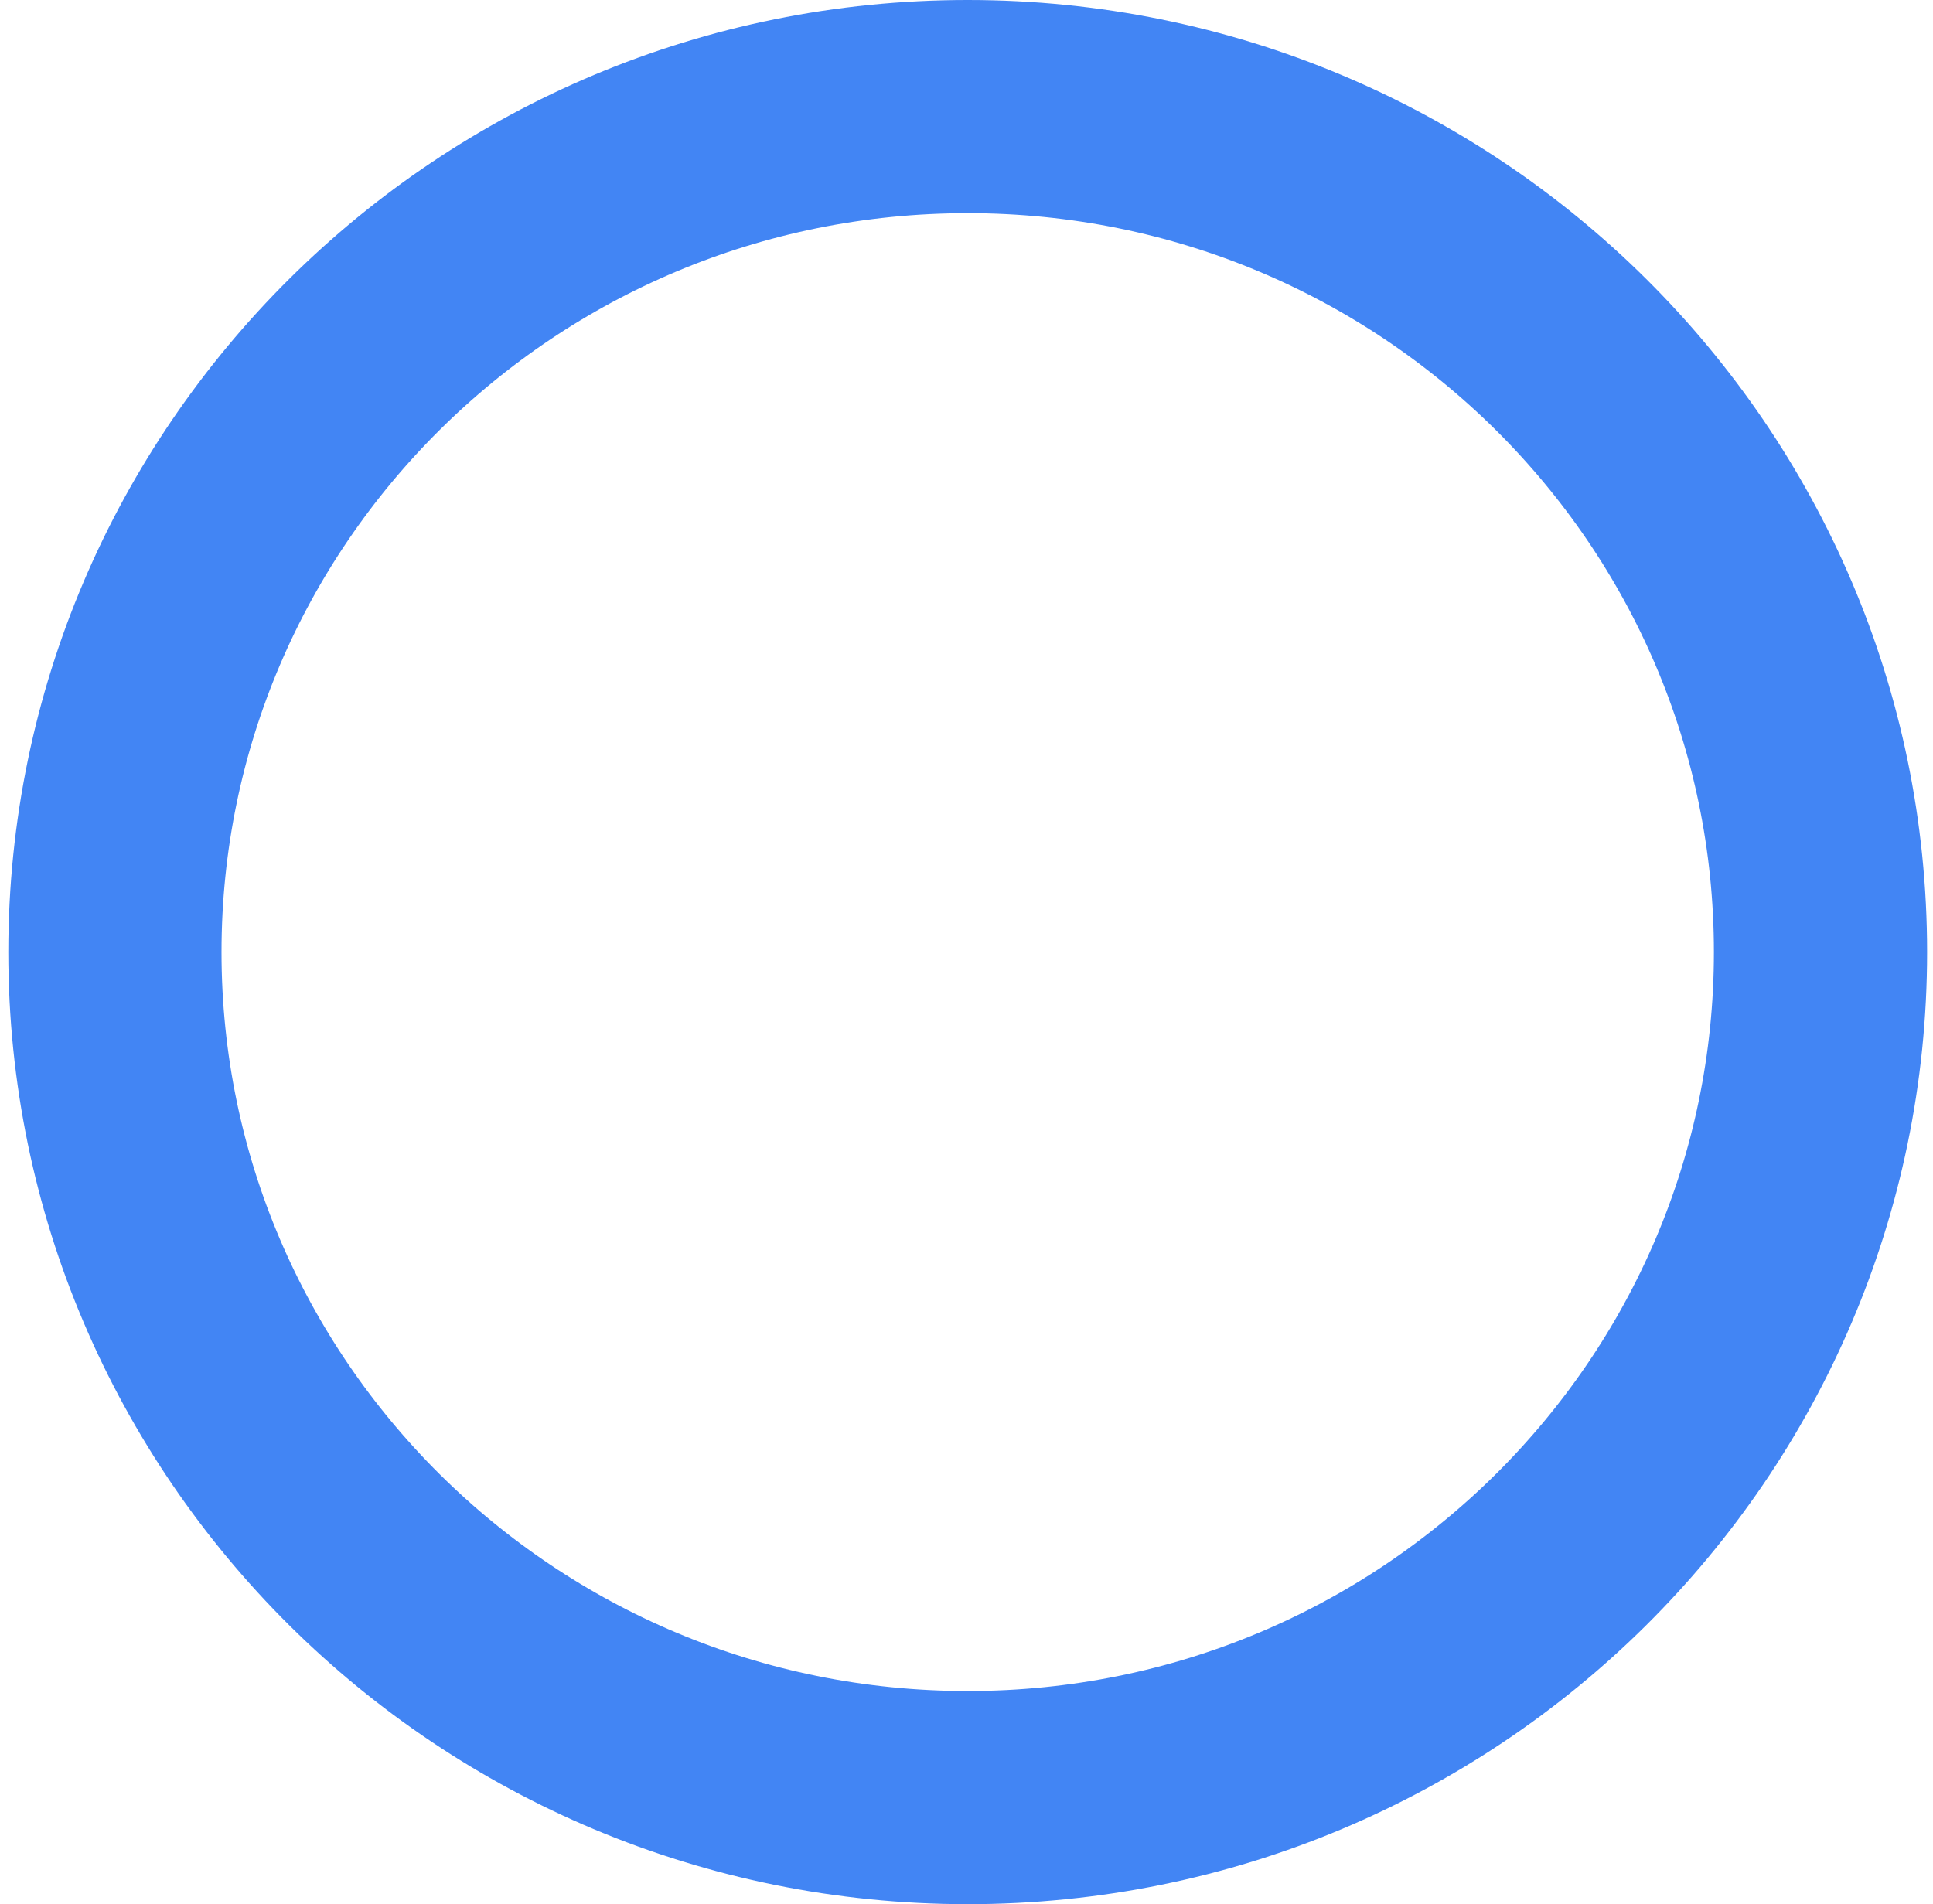
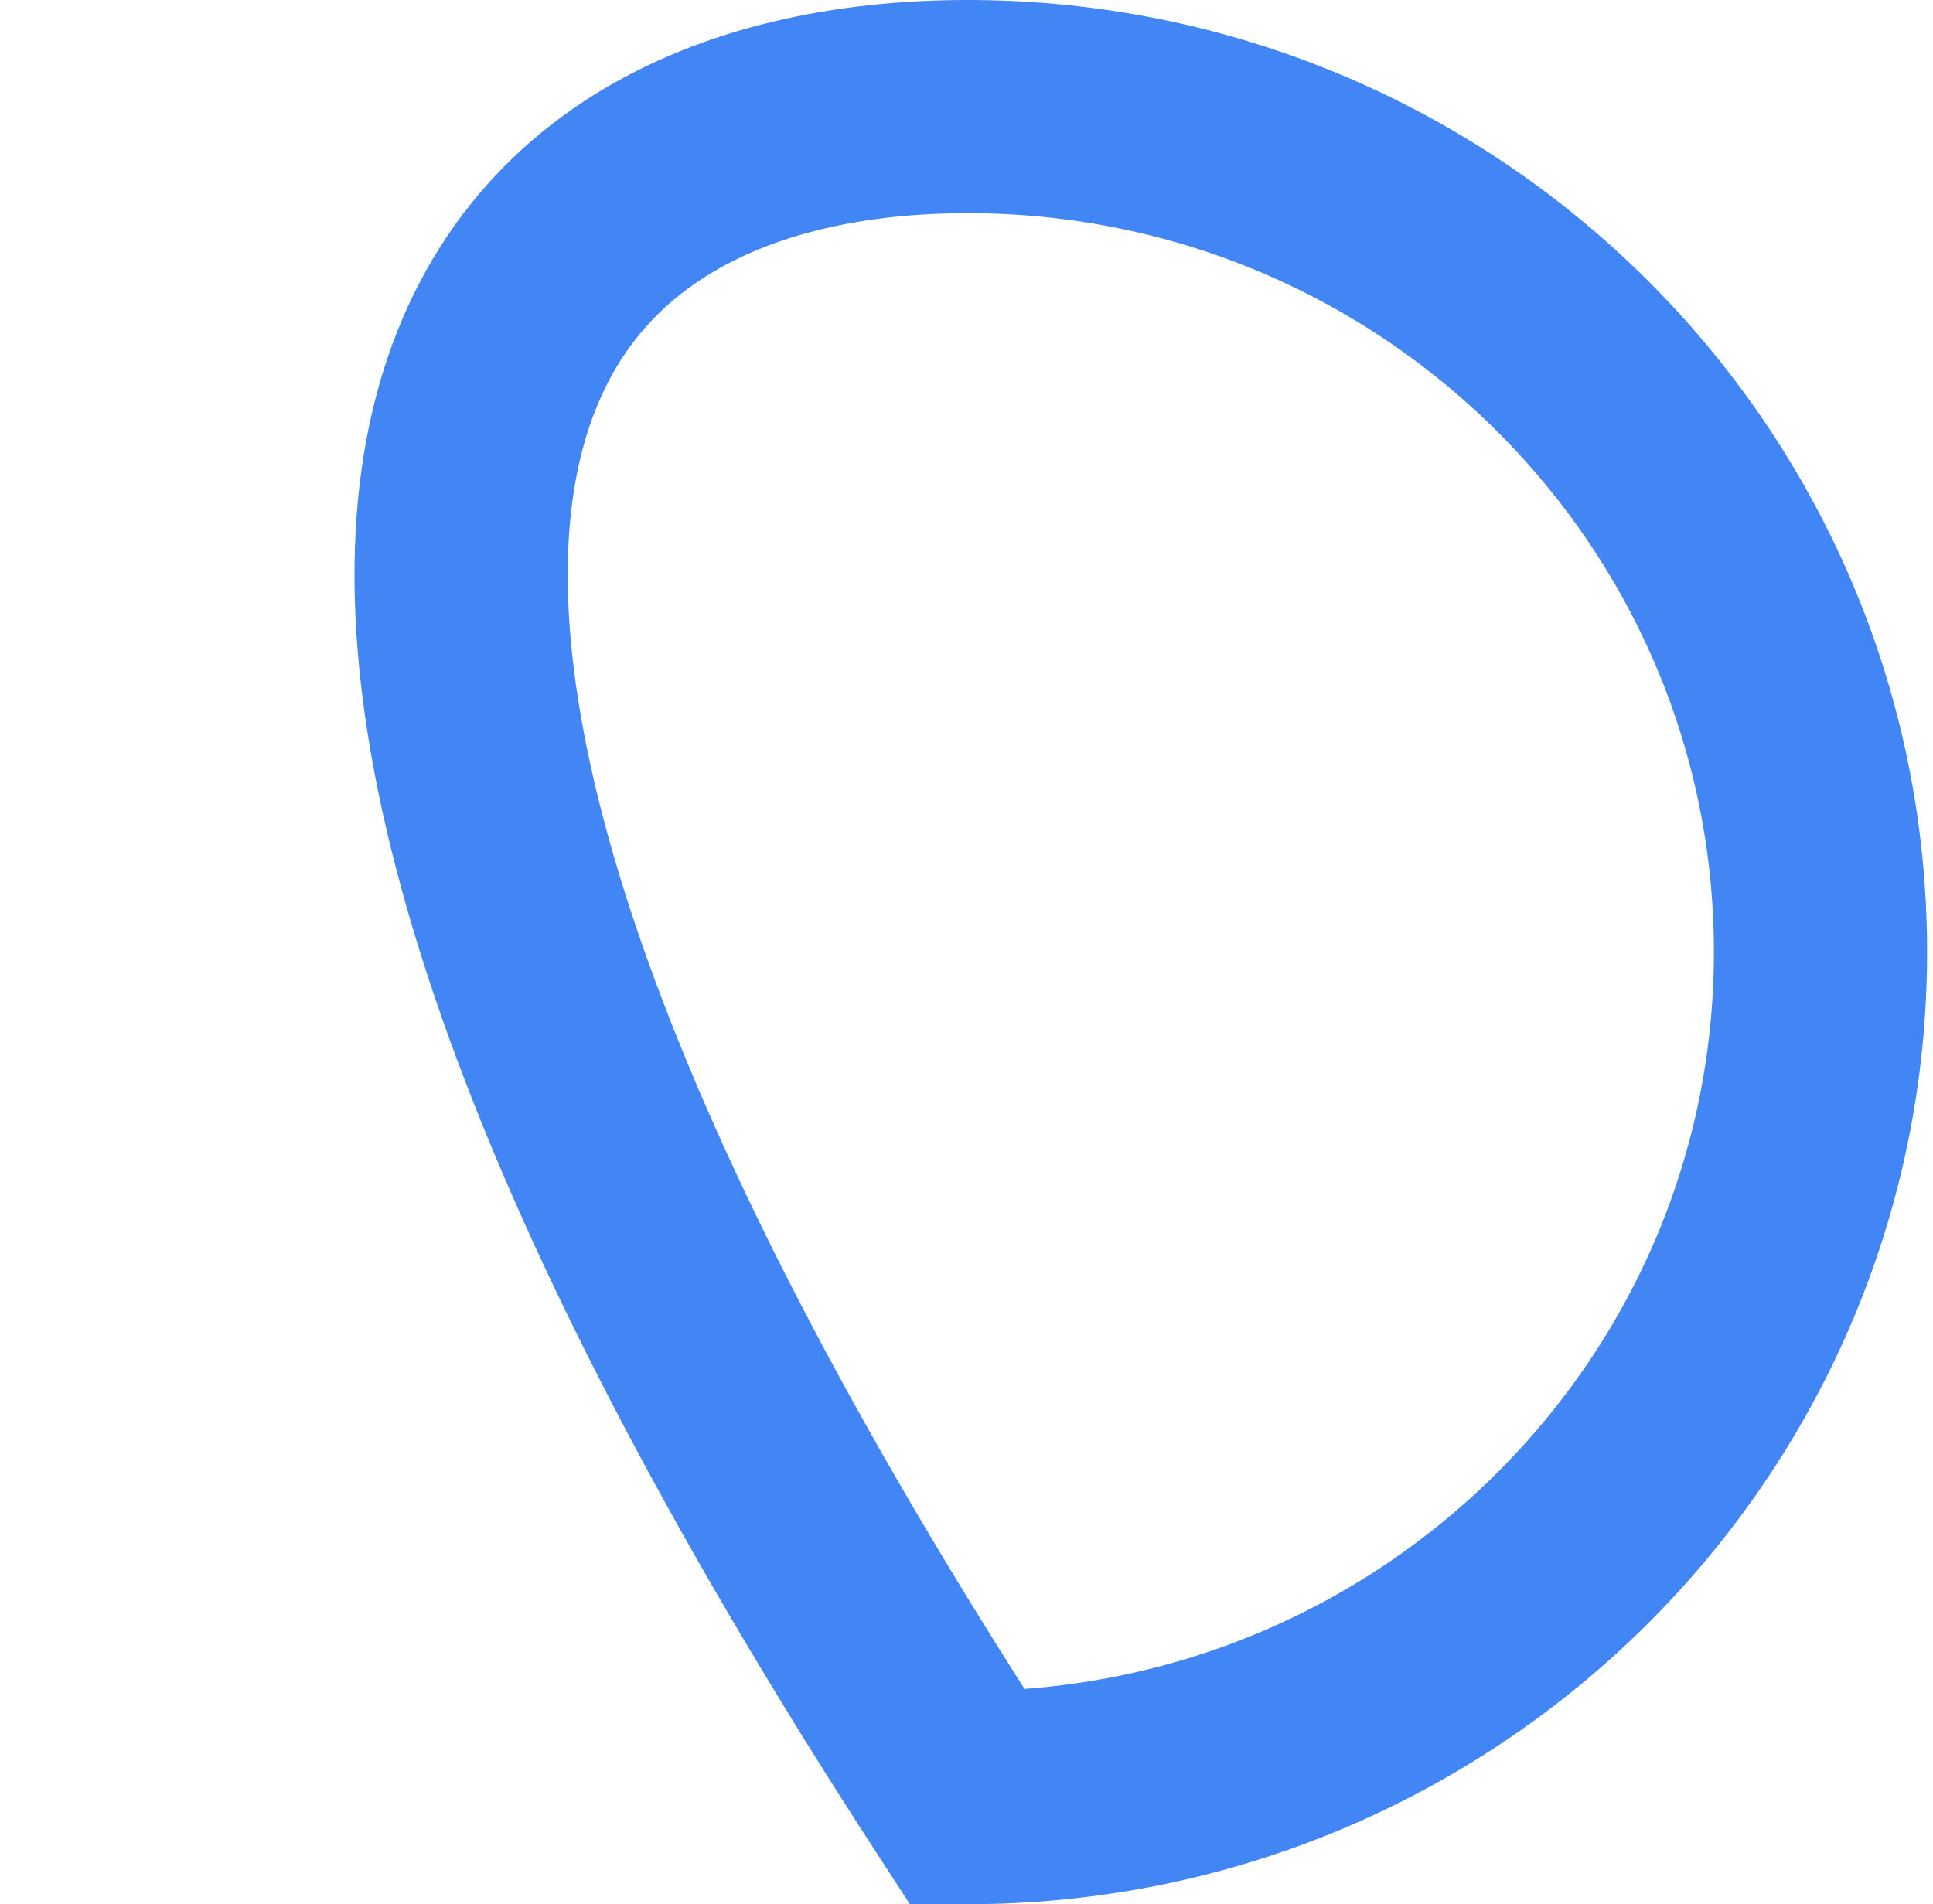
<svg xmlns="http://www.w3.org/2000/svg" width="136" height="134" viewBox="0 0 136 134" fill="none">
-   <path d="M128.085 67C128.085 99.808 101.275 126.5 68.085 126.5C34.895 126.5 8.085 99.808 8.085 67C8.085 34.191 34.895 7.5 68.085 7.5C101.275 7.5 128.085 34.191 128.085 67Z" stroke="#4285F4" stroke-width="15" />
+   <path d="M128.085 67C128.085 99.808 101.275 126.5 68.085 126.5C8.085 34.191 34.895 7.5 68.085 7.5C101.275 7.5 128.085 34.191 128.085 67Z" stroke="#4285F4" stroke-width="15" />
</svg>